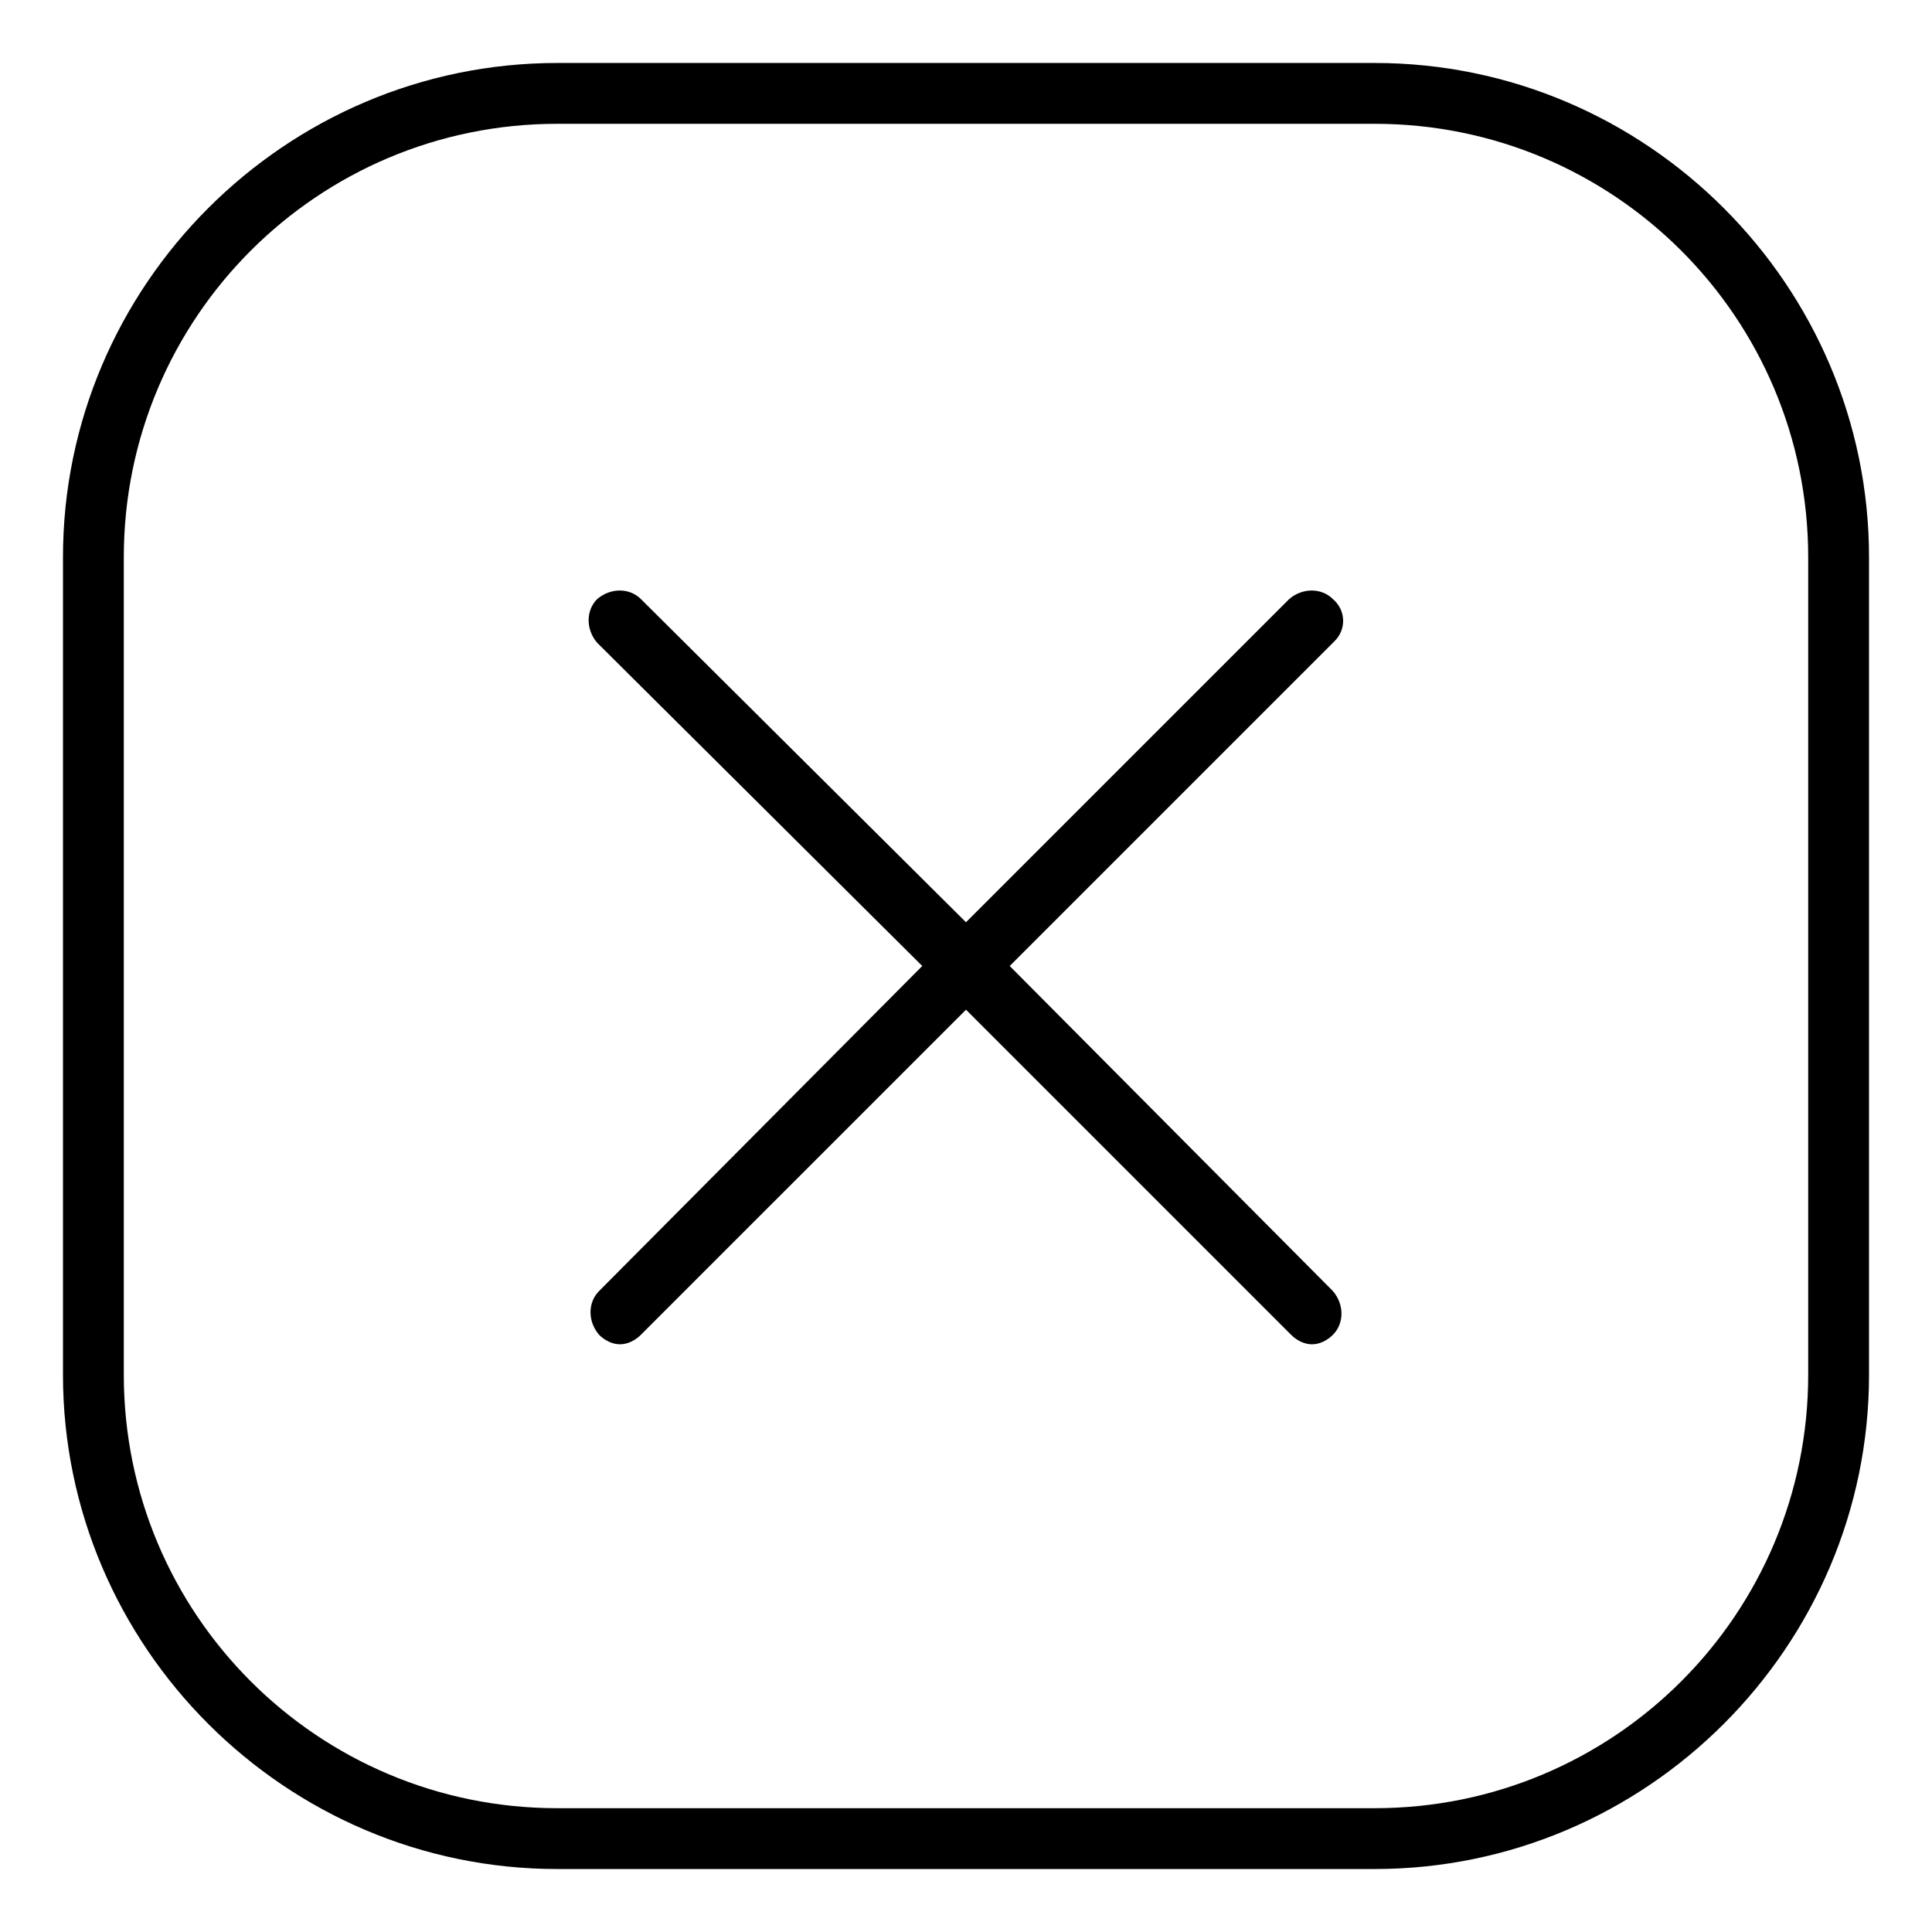
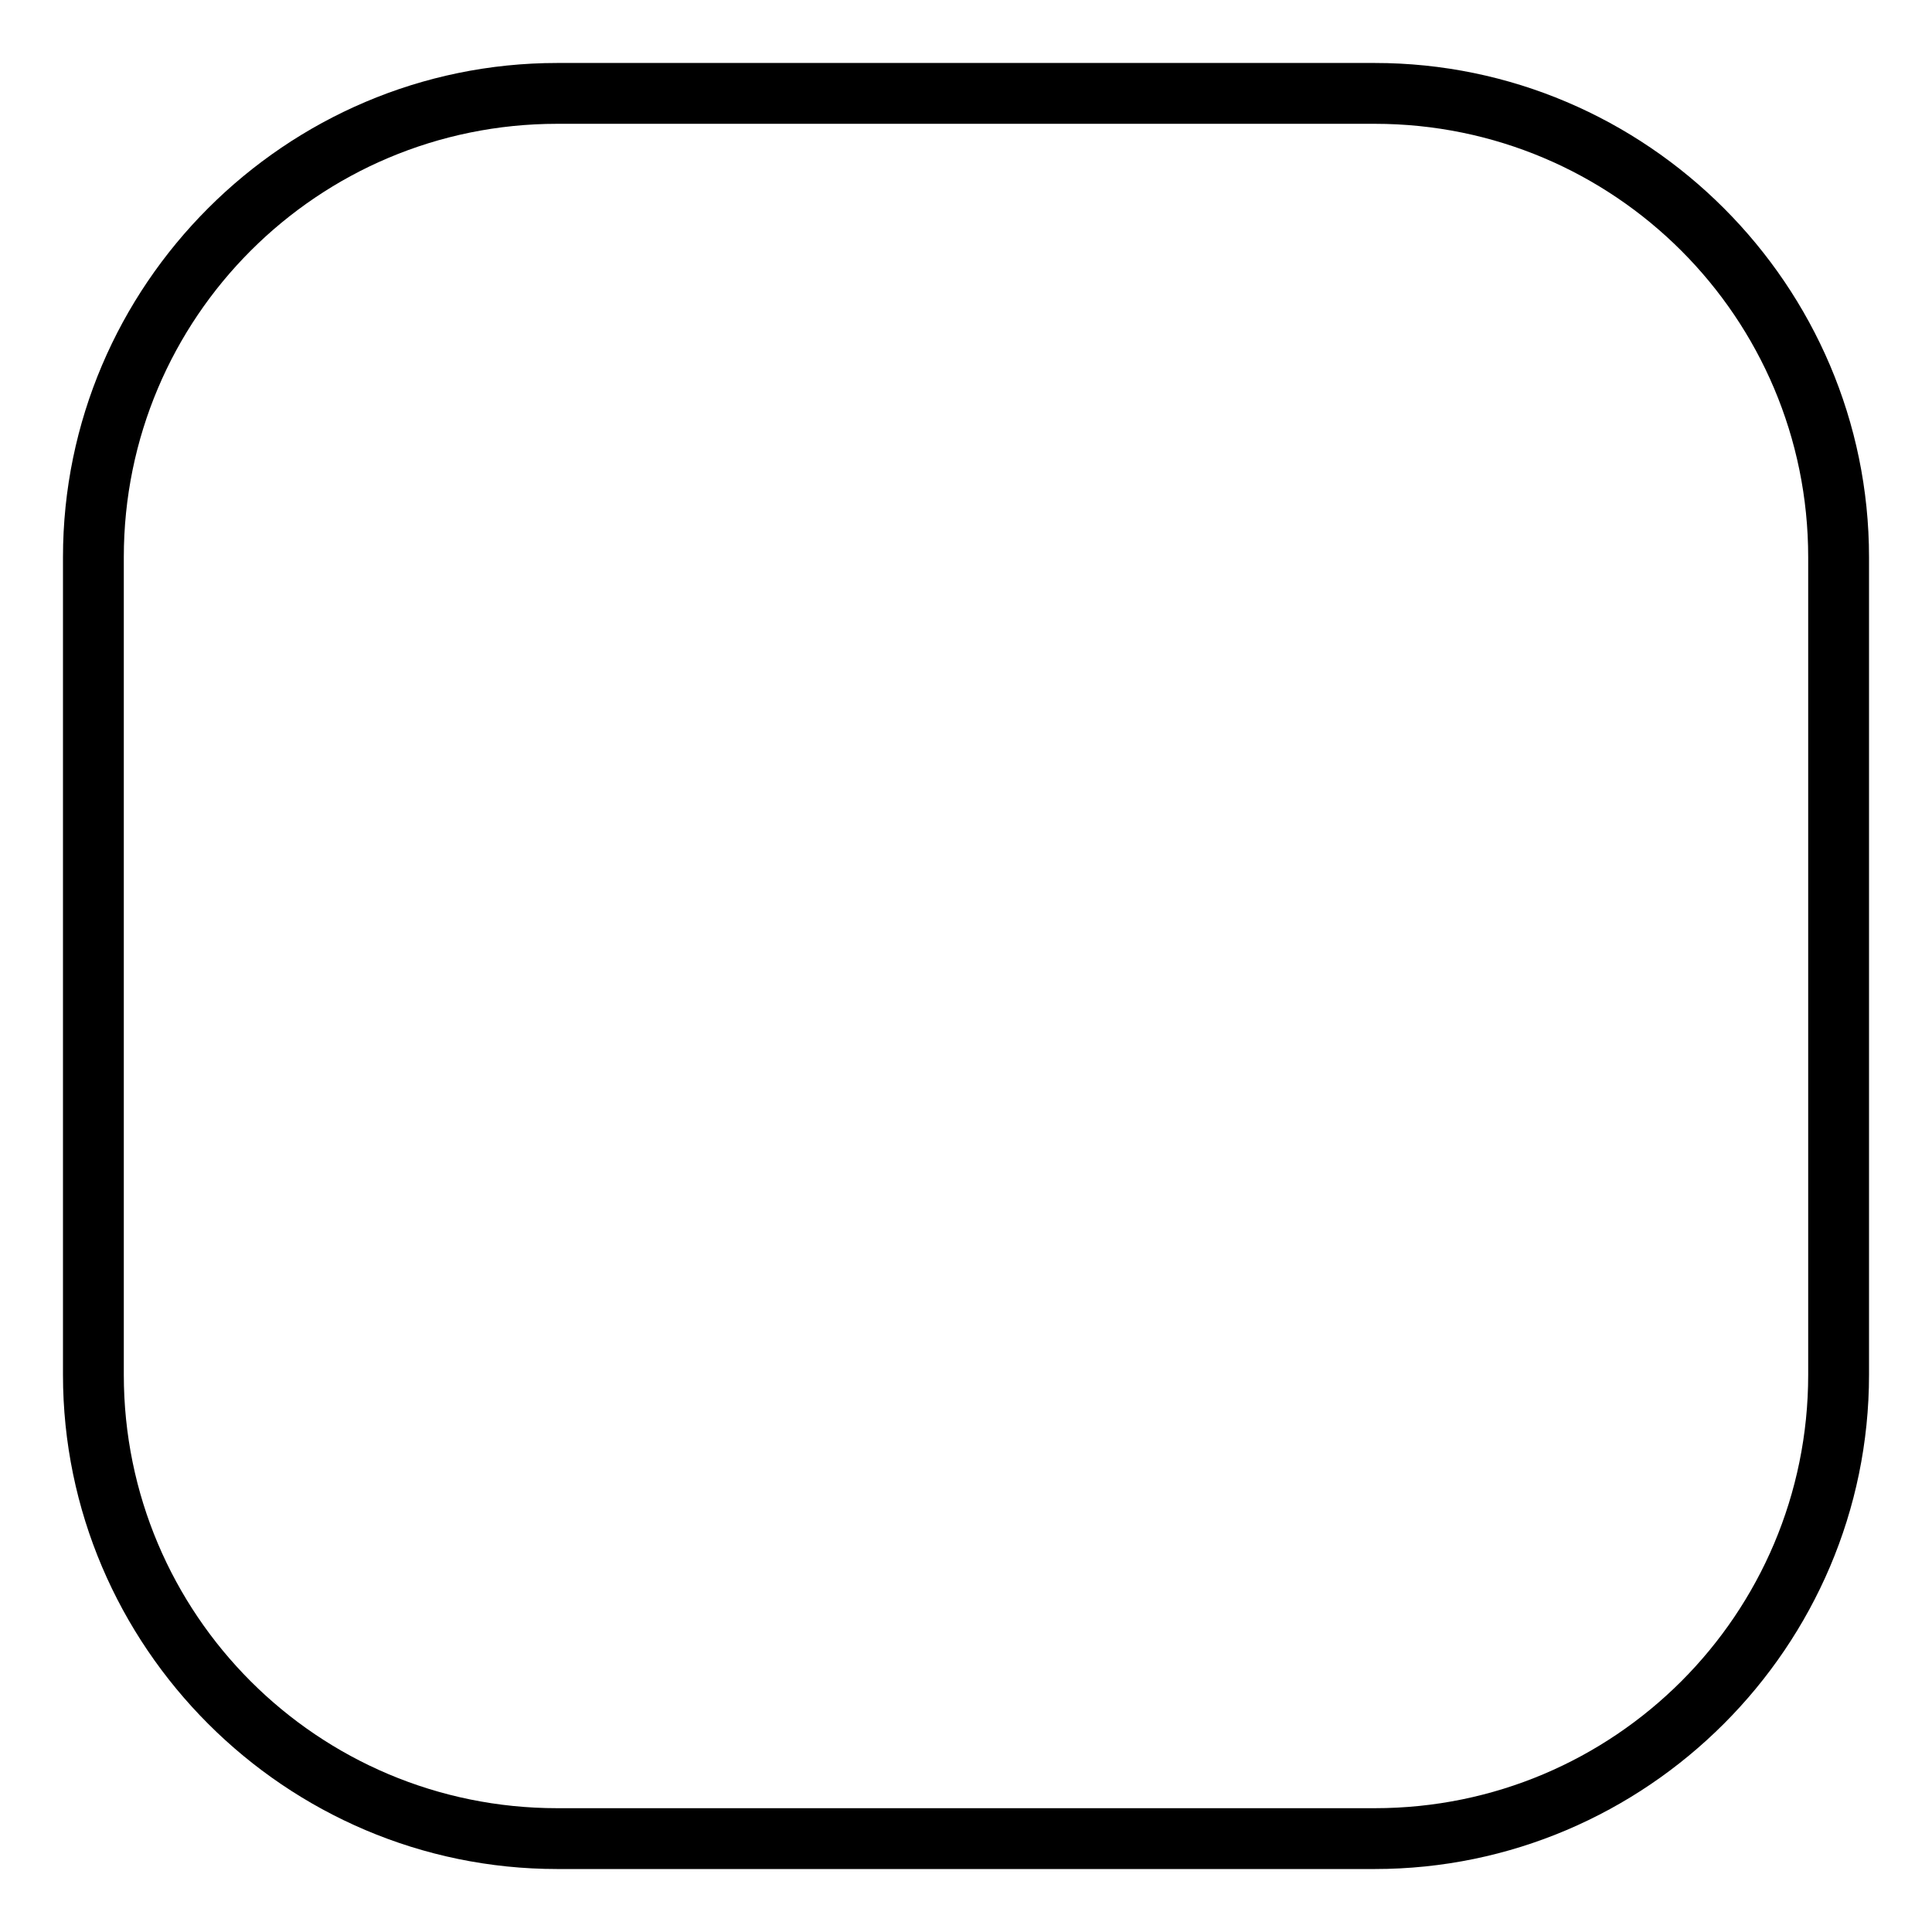
<svg xmlns="http://www.w3.org/2000/svg" fill="#000000" width="800px" height="800px" version="1.1" viewBox="144 144 512 512">
  <g>
-     <path d="m497.23 302.76c-3.023-3.023-8.062-3.023-11.586 0l-85.648 85.648-86.152-85.648c-3.023-3.023-8.062-3.023-11.586 0-3.023 3.023-3.023 8.062 0 11.586l86.148 85.652-85.648 86.148c-3.023 3.023-3.023 8.062 0 11.586 1.512 1.512 3.527 2.519 5.543 2.519 2.016 0 4.031-1.008 5.543-2.519l86.152-86.148 86.152 86.152c1.512 1.512 3.527 2.519 5.543 2.519 2.016 0 4.031-1.008 5.543-2.519 3.023-3.023 3.023-8.062 0-11.586l-85.652-86.152 86.152-86.152c3.023-3.023 3.023-8.062-0.504-11.086z" />
    <path d="m508.32 160.69h-216.64c-72.043 0-130.99 58.945-130.99 130.99v216.64c0 72.043 58.945 130.99 130.99 130.99h216.64c72.043 0 130.99-58.945 130.99-130.99v-216.64c0-72.047-58.945-130.99-130.99-130.99zm114.87 347.63c0 63.48-51.387 114.87-114.87 114.87h-216.64c-63.48 0-114.87-51.387-114.87-114.87v-216.64c0-63.48 51.387-114.87 114.87-114.87h216.64c63.48 0 114.87 51.387 114.87 114.87z" />
  </g>
</svg>